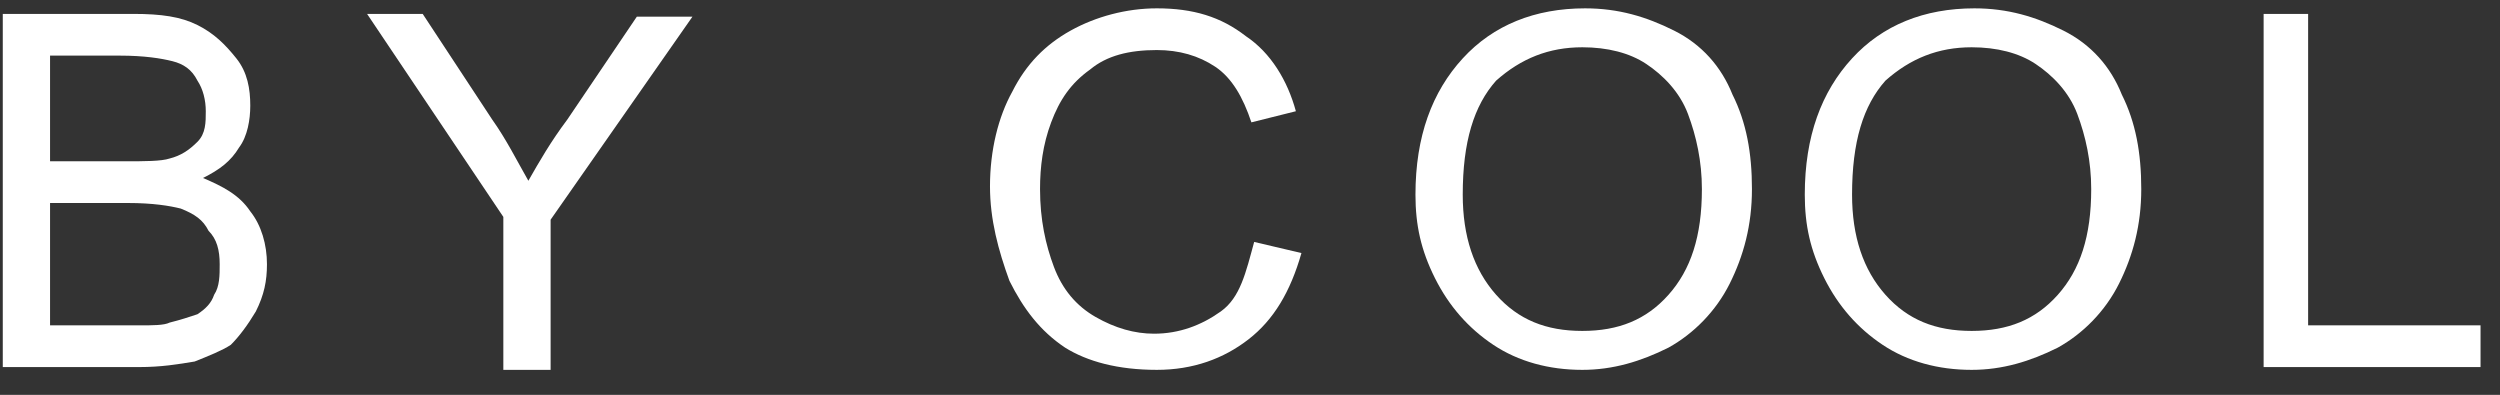
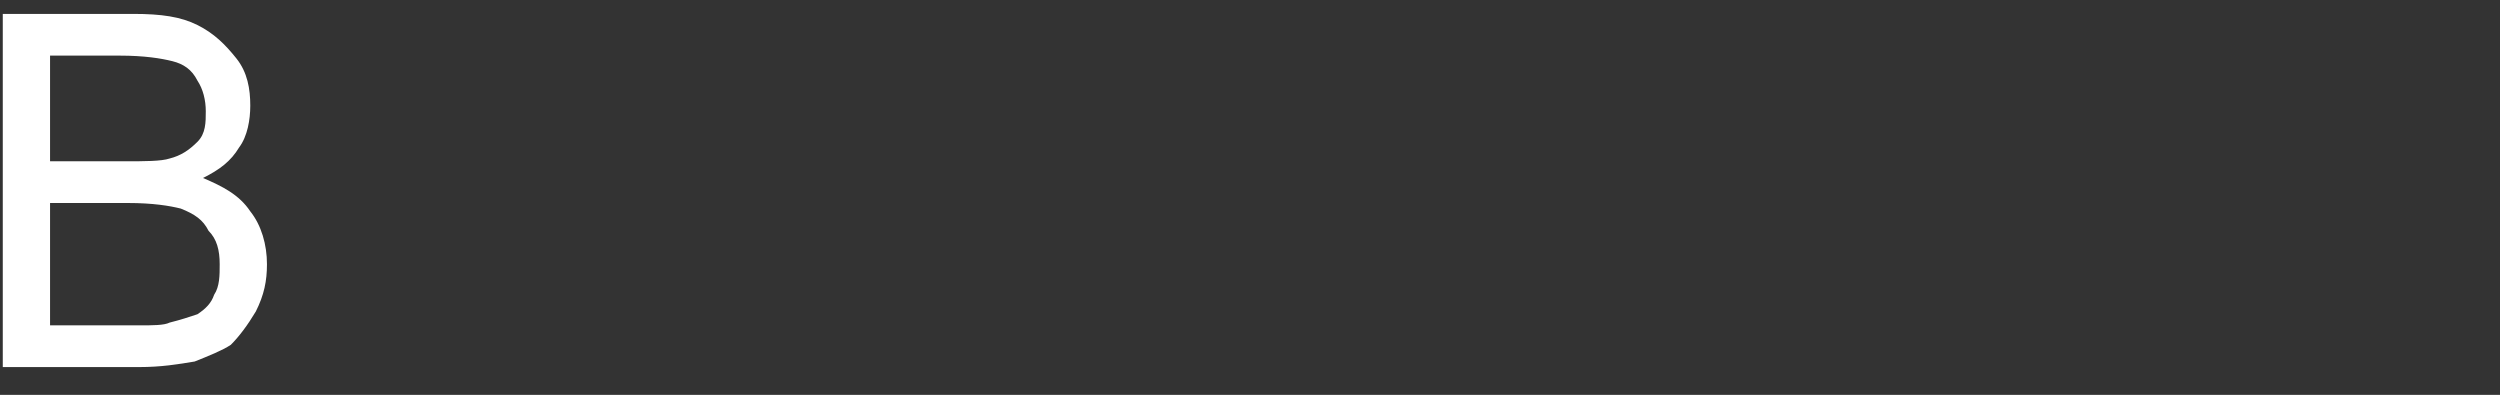
<svg xmlns="http://www.w3.org/2000/svg" version="1.1" id="Camada_1" x="0px" y="0px" viewBox="0 0 89.9 14.2" style="enable-background:new 0 0 89.9 14.2;" xml:space="preserve">
  <rect x="0" y="0" width="89.9" height="14.2" fill="#333333" stroke="none" />
  <style type="text/css">
	.st0{fill:#FFFFFF;}
</style>
  <g>
    <path class="st0" d="M0.1,13.2V0.5h4.7c1,0,1.7,0.1,2.3,0.4c0.6,0.3,1,0.7,1.4,1.2S9,3.2,9,3.8c0,0.5-0.1,1.1-0.4,1.5   C8.3,5.8,7.9,6.1,7.3,6.4C8,6.7,8.6,7,9,7.6c0.4,0.5,0.6,1.2,0.6,1.9c0,0.6-0.1,1.1-0.4,1.7c-0.3,0.5-0.6,0.9-0.9,1.2   C8,12.6,7.5,12.8,7,13c-0.6,0.1-1.2,0.2-2,0.2H0.1z M1.8,5.8h2.7c0.7,0,1.3,0,1.6-0.1c0.4-0.1,0.7-0.3,1-0.6S7.4,4.4,7.4,4   c0-0.4-0.1-0.8-0.3-1.1C6.9,2.5,6.6,2.3,6.2,2.2C5.8,2.1,5.2,2,4.3,2H1.8V5.8z M1.8,11.7h3.2c0.5,0,0.9,0,1.1-0.1   c0.4-0.1,0.7-0.2,1-0.3c0.3-0.2,0.5-0.4,0.6-0.7c0.2-0.3,0.2-0.7,0.2-1.1c0-0.5-0.1-0.9-0.4-1.2C7.3,7.9,7,7.7,6.5,7.5   c-0.4-0.1-1-0.2-1.9-0.2H1.8V11.7z" />
-     <path class="st0" d="M18.1,13.2V7.8l-4.9-7.3h2l2.5,3.8C18.2,5,18.6,5.8,19,6.5c0.4-0.7,0.8-1.4,1.4-2.2l2.5-3.7h2l-5.1,7.3v5.4   H18.1z" />
-     <path class="st0" d="M45.1,8.7l1.7,0.4c-0.4,1.4-1,2.4-1.9,3.1c-0.9,0.7-2,1.1-3.3,1.1c-1.4,0-2.5-0.3-3.3-0.8   c-0.9-0.6-1.5-1.4-2-2.4c-0.4-1.1-0.7-2.2-0.7-3.4c0-1.3,0.3-2.5,0.8-3.4c0.5-1,1.2-1.7,2.1-2.2c0.9-0.5,2-0.8,3.1-0.8   c1.3,0,2.3,0.3,3.2,1c0.9,0.6,1.5,1.6,1.8,2.7l-1.6,0.4c-0.3-0.9-0.7-1.6-1.3-2c-0.6-0.4-1.3-0.6-2.1-0.6c-1,0-1.8,0.2-2.4,0.7   c-0.7,0.5-1.1,1.1-1.4,1.9c-0.3,0.8-0.4,1.6-0.4,2.4c0,1.1,0.2,2,0.5,2.8c0.3,0.8,0.8,1.4,1.5,1.8c0.7,0.4,1.4,0.6,2.1,0.6   c0.9,0,1.7-0.3,2.4-0.8S44.8,9.8,45.1,8.7z" />
-     <path class="st0" d="M50.9,7c0-2.1,0.6-3.7,1.7-4.9s2.6-1.8,4.4-1.8c1.2,0,2.2,0.3,3.2,0.8s1.7,1.3,2.1,2.3c0.5,1,0.7,2.1,0.7,3.4   c0,1.3-0.3,2.4-0.8,3.4c-0.5,1-1.3,1.8-2.2,2.3c-1,0.5-2,0.8-3.1,0.8c-1.2,0-2.3-0.3-3.2-0.9s-1.6-1.4-2.1-2.4S50.9,8.1,50.9,7z    M52.6,7c0,1.5,0.4,2.7,1.2,3.6s1.8,1.3,3.1,1.3c1.3,0,2.3-0.4,3.1-1.3s1.2-2.1,1.2-3.8c0-1-0.2-1.9-0.5-2.7s-0.9-1.4-1.5-1.8   s-1.4-0.6-2.3-0.6c-1.2,0-2.2,0.4-3.1,1.2C53,3.8,52.6,5.1,52.6,7z" />
-     <path class="st0" d="M64.9,7c0-2.1,0.6-3.7,1.7-4.9s2.6-1.8,4.4-1.8c1.2,0,2.2,0.3,3.2,0.8s1.7,1.3,2.1,2.3c0.5,1,0.7,2.1,0.7,3.4   c0,1.3-0.3,2.4-0.8,3.4c-0.5,1-1.3,1.8-2.2,2.3c-1,0.5-2,0.8-3.1,0.8c-1.2,0-2.3-0.3-3.2-0.9s-1.6-1.4-2.1-2.4S64.9,8.1,64.9,7z    M66.6,7c0,1.5,0.4,2.7,1.2,3.6s1.8,1.3,3.1,1.3c1.3,0,2.3-0.4,3.1-1.3s1.2-2.1,1.2-3.8c0-1-0.2-1.9-0.5-2.7s-0.9-1.4-1.5-1.8   s-1.4-0.6-2.3-0.6c-1.2,0-2.2,0.4-3.1,1.2C67,3.8,66.6,5.1,66.6,7z" />
-     <path class="st0" d="M81.4,13.2V0.5H83v11.2h6.2v1.5H81.4z" />
  </g>
</svg>